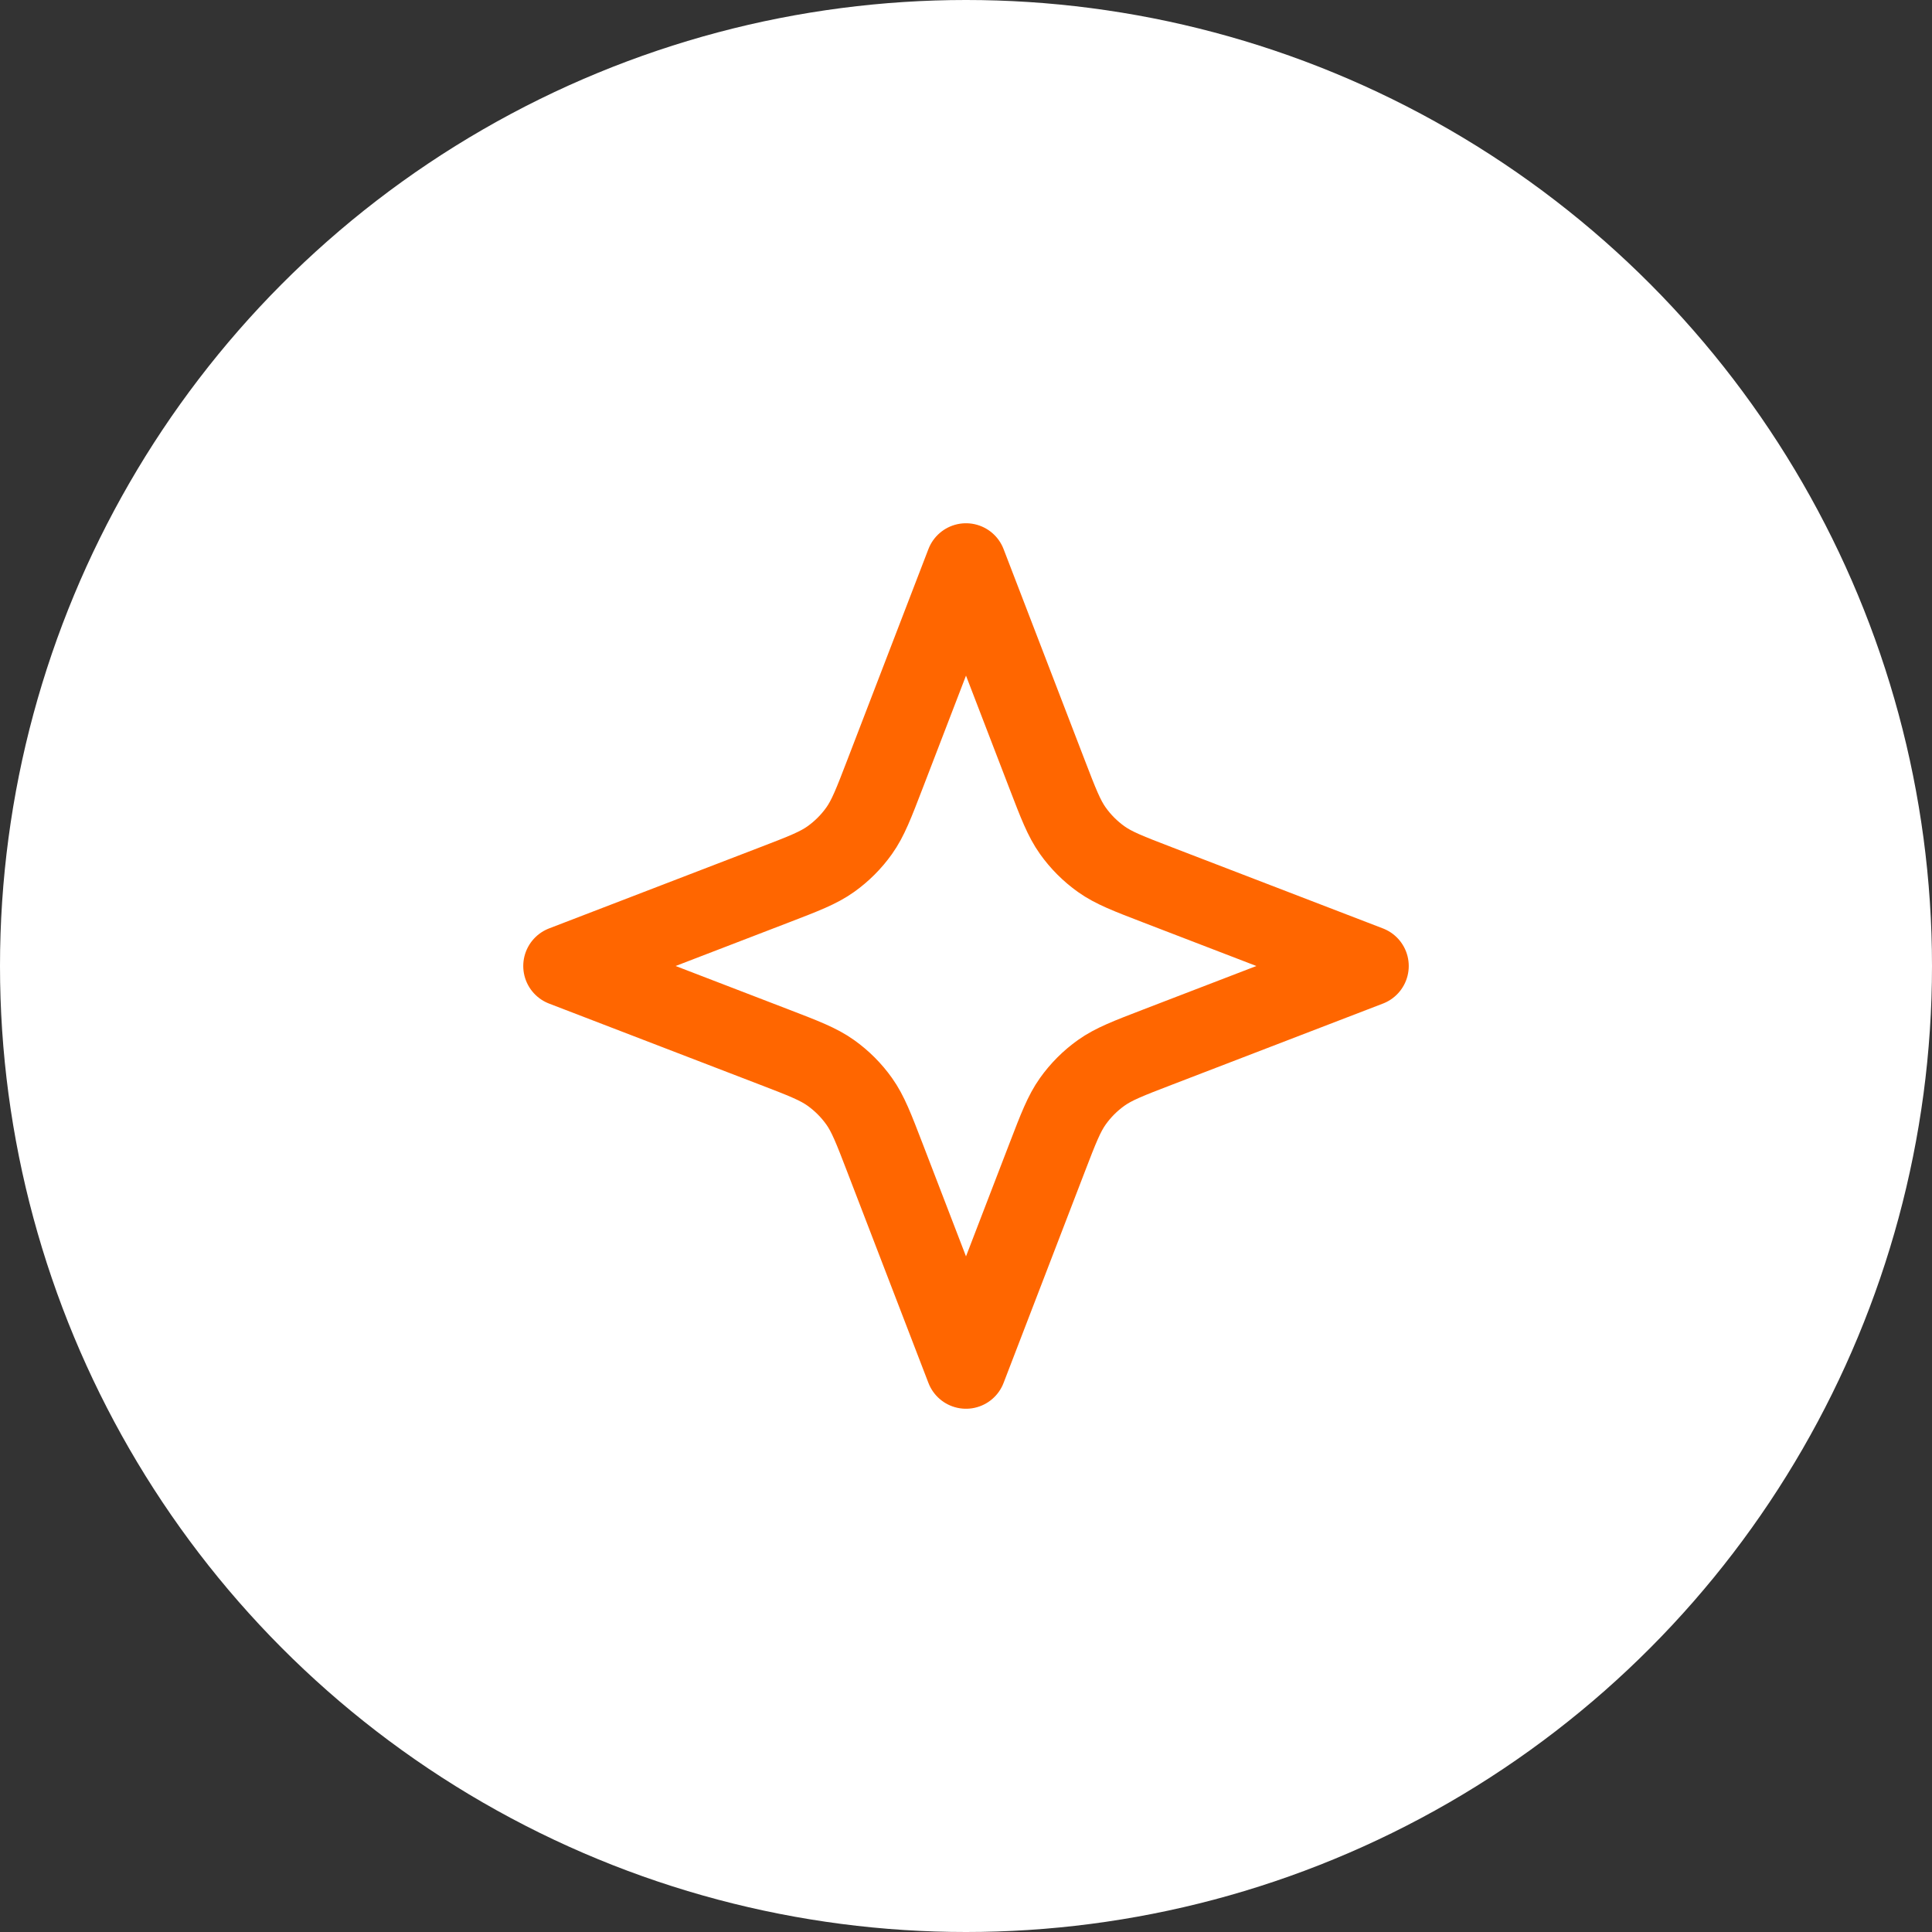
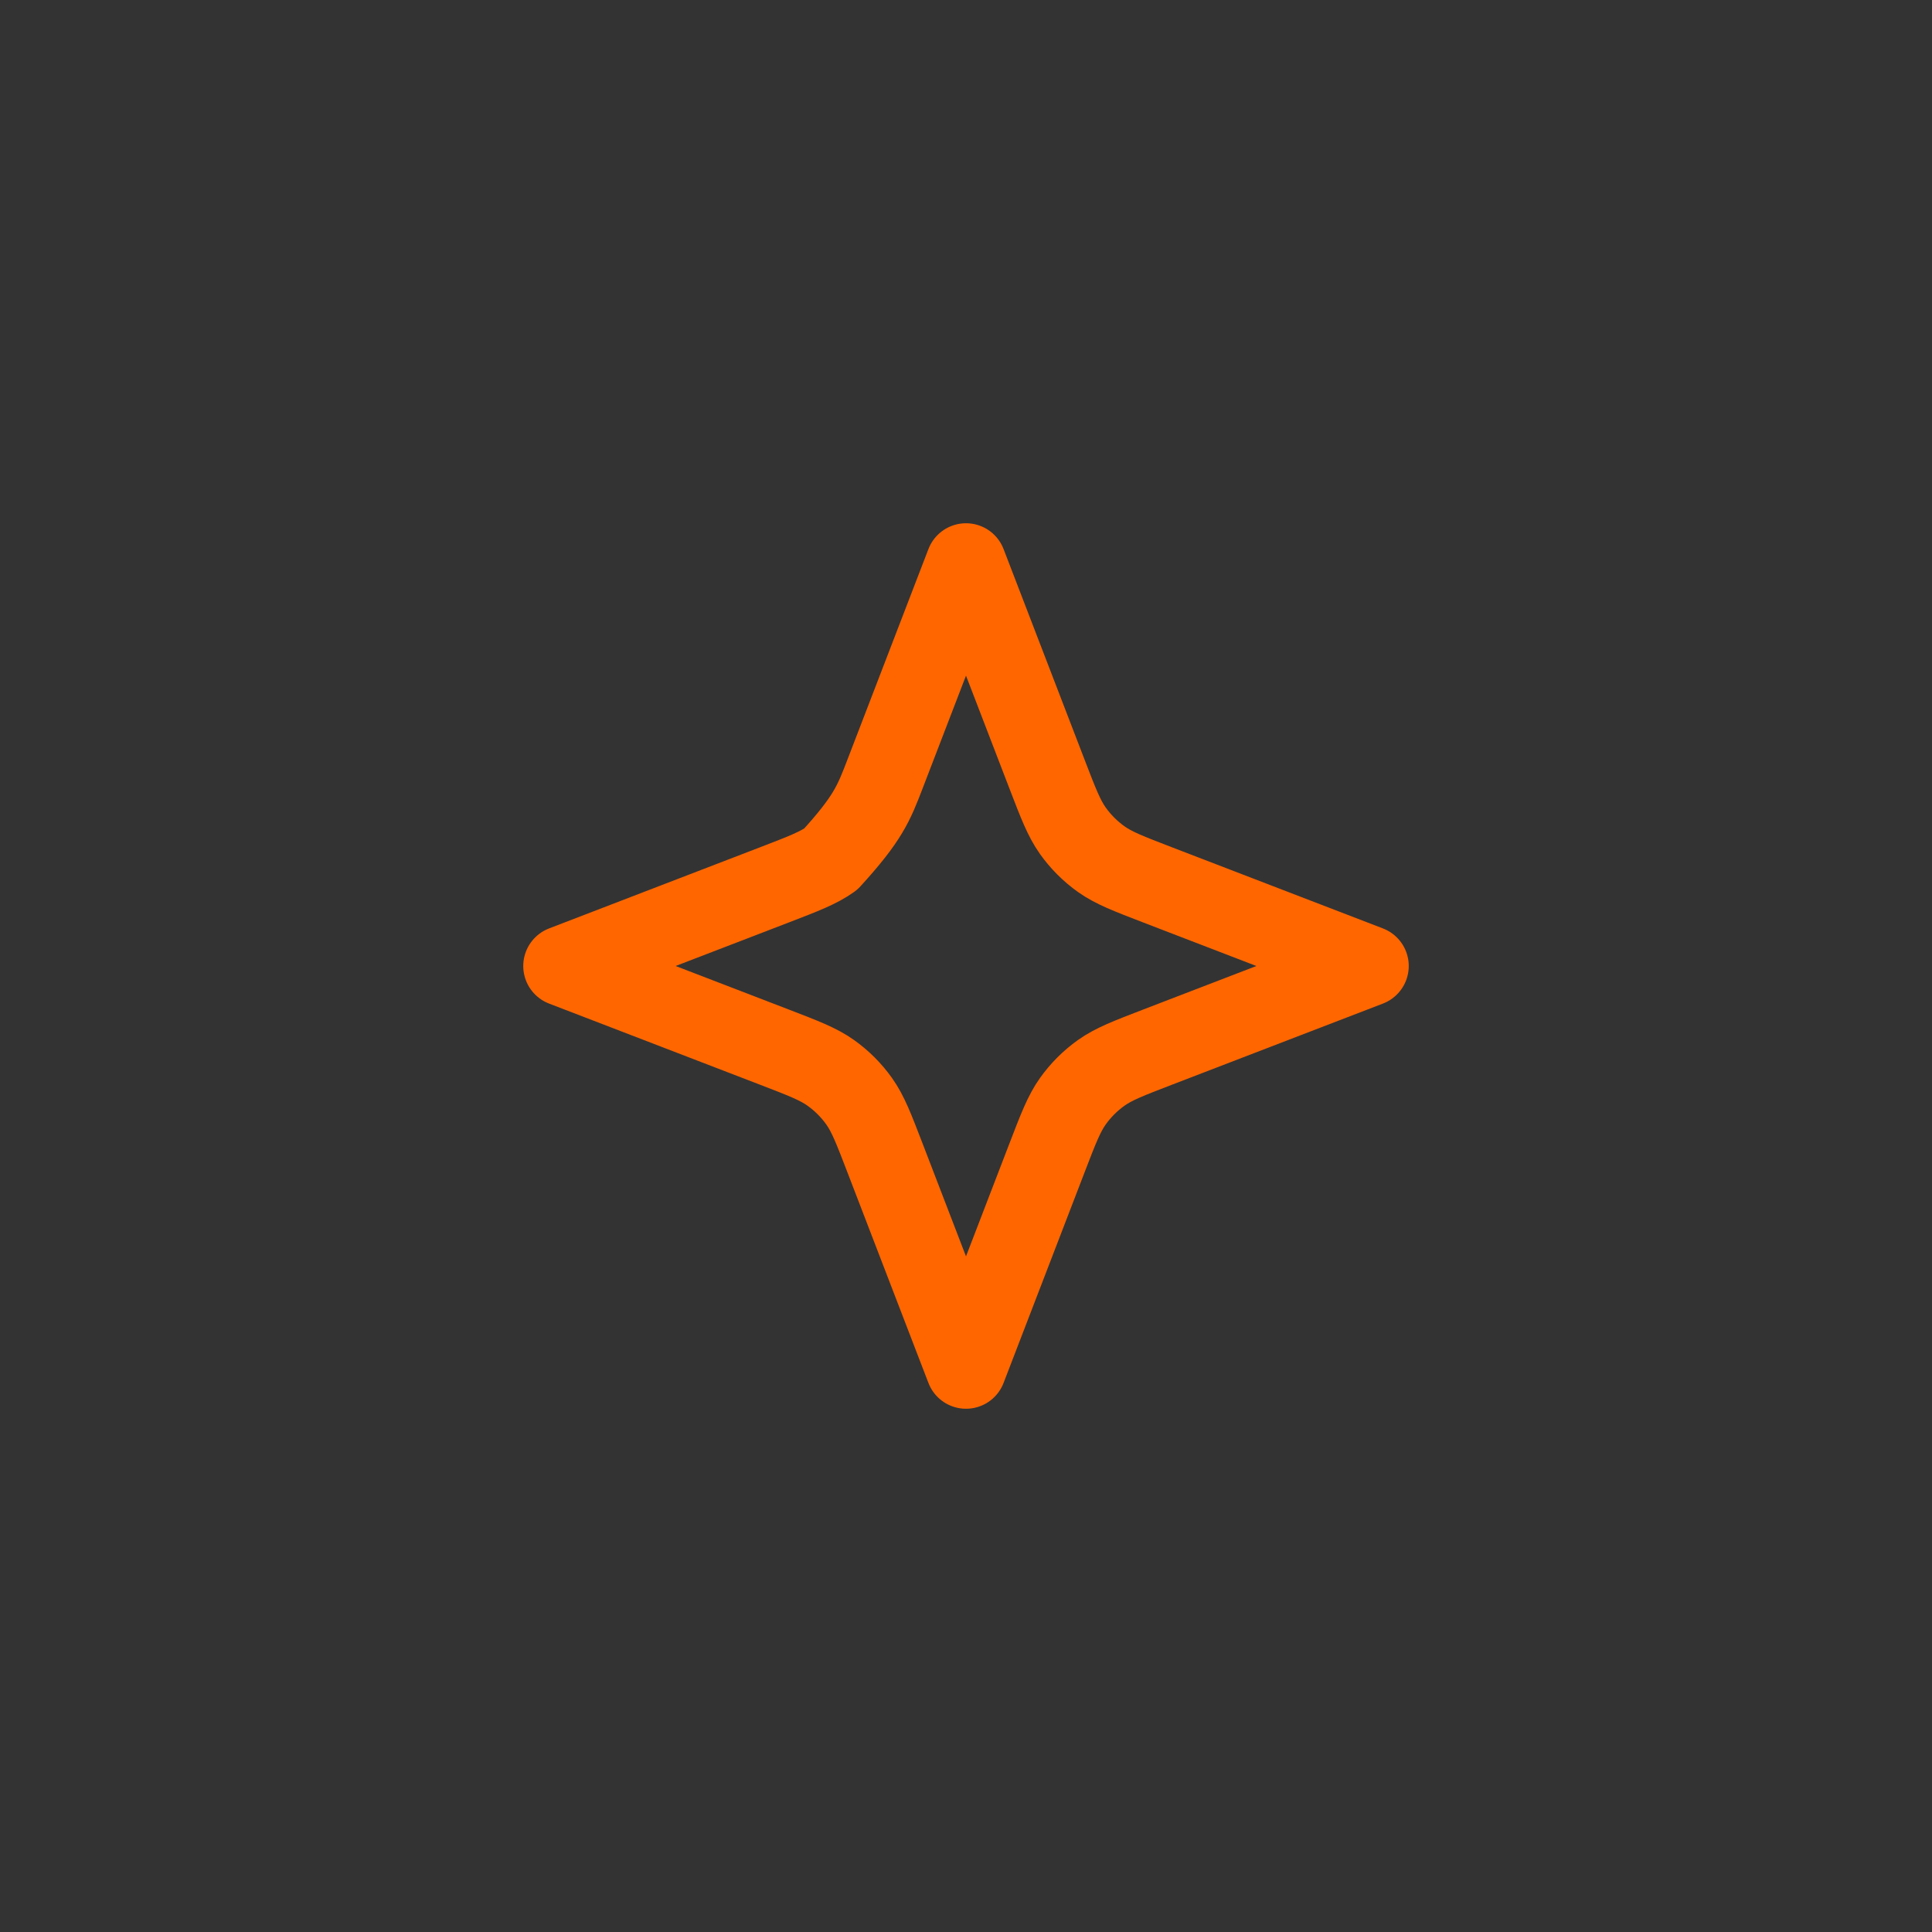
<svg xmlns="http://www.w3.org/2000/svg" width="48" height="48" viewBox="0 0 48 48" fill="none">
  <rect x="0" y="0" width="48" height="48" fill="#333333" stroke="none" />
-   <circle cx="24" cy="24" r="24" fill="white" />
-   <path d="M24 14L26.012 19.231C26.294 19.964 26.435 20.331 26.654 20.639C26.849 20.913 27.087 21.151 27.361 21.346C27.669 21.565 28.036 21.706 28.769 21.988L34 24L28.769 26.012C28.036 26.294 27.669 26.435 27.361 26.654C27.087 26.849 26.849 27.087 26.654 27.361C26.435 27.669 26.294 28.036 26.012 28.769L24 34L21.988 28.769C21.706 28.036 21.565 27.669 21.346 27.361C21.151 27.087 20.913 26.849 20.639 26.654C20.331 26.435 19.964 26.294 19.231 26.012L14 24L19.231 21.988C19.964 21.706 20.331 21.565 20.639 21.346C20.913 21.151 21.151 20.913 21.346 20.639C21.565 20.331 21.706 19.964 21.988 19.231L24 14Z" stroke="#FF6600" stroke-width="2" stroke-linecap="round" stroke-linejoin="round" />
+   <path d="M24 14L26.012 19.231C26.294 19.964 26.435 20.331 26.654 20.639C26.849 20.913 27.087 21.151 27.361 21.346C27.669 21.565 28.036 21.706 28.769 21.988L34 24L28.769 26.012C28.036 26.294 27.669 26.435 27.361 26.654C27.087 26.849 26.849 27.087 26.654 27.361C26.435 27.669 26.294 28.036 26.012 28.769L24 34L21.988 28.769C21.706 28.036 21.565 27.669 21.346 27.361C21.151 27.087 20.913 26.849 20.639 26.654C20.331 26.435 19.964 26.294 19.231 26.012L14 24L19.231 21.988C19.964 21.706 20.331 21.565 20.639 21.346C21.565 20.331 21.706 19.964 21.988 19.231L24 14Z" stroke="#FF6600" stroke-width="2" stroke-linecap="round" stroke-linejoin="round" />
</svg>